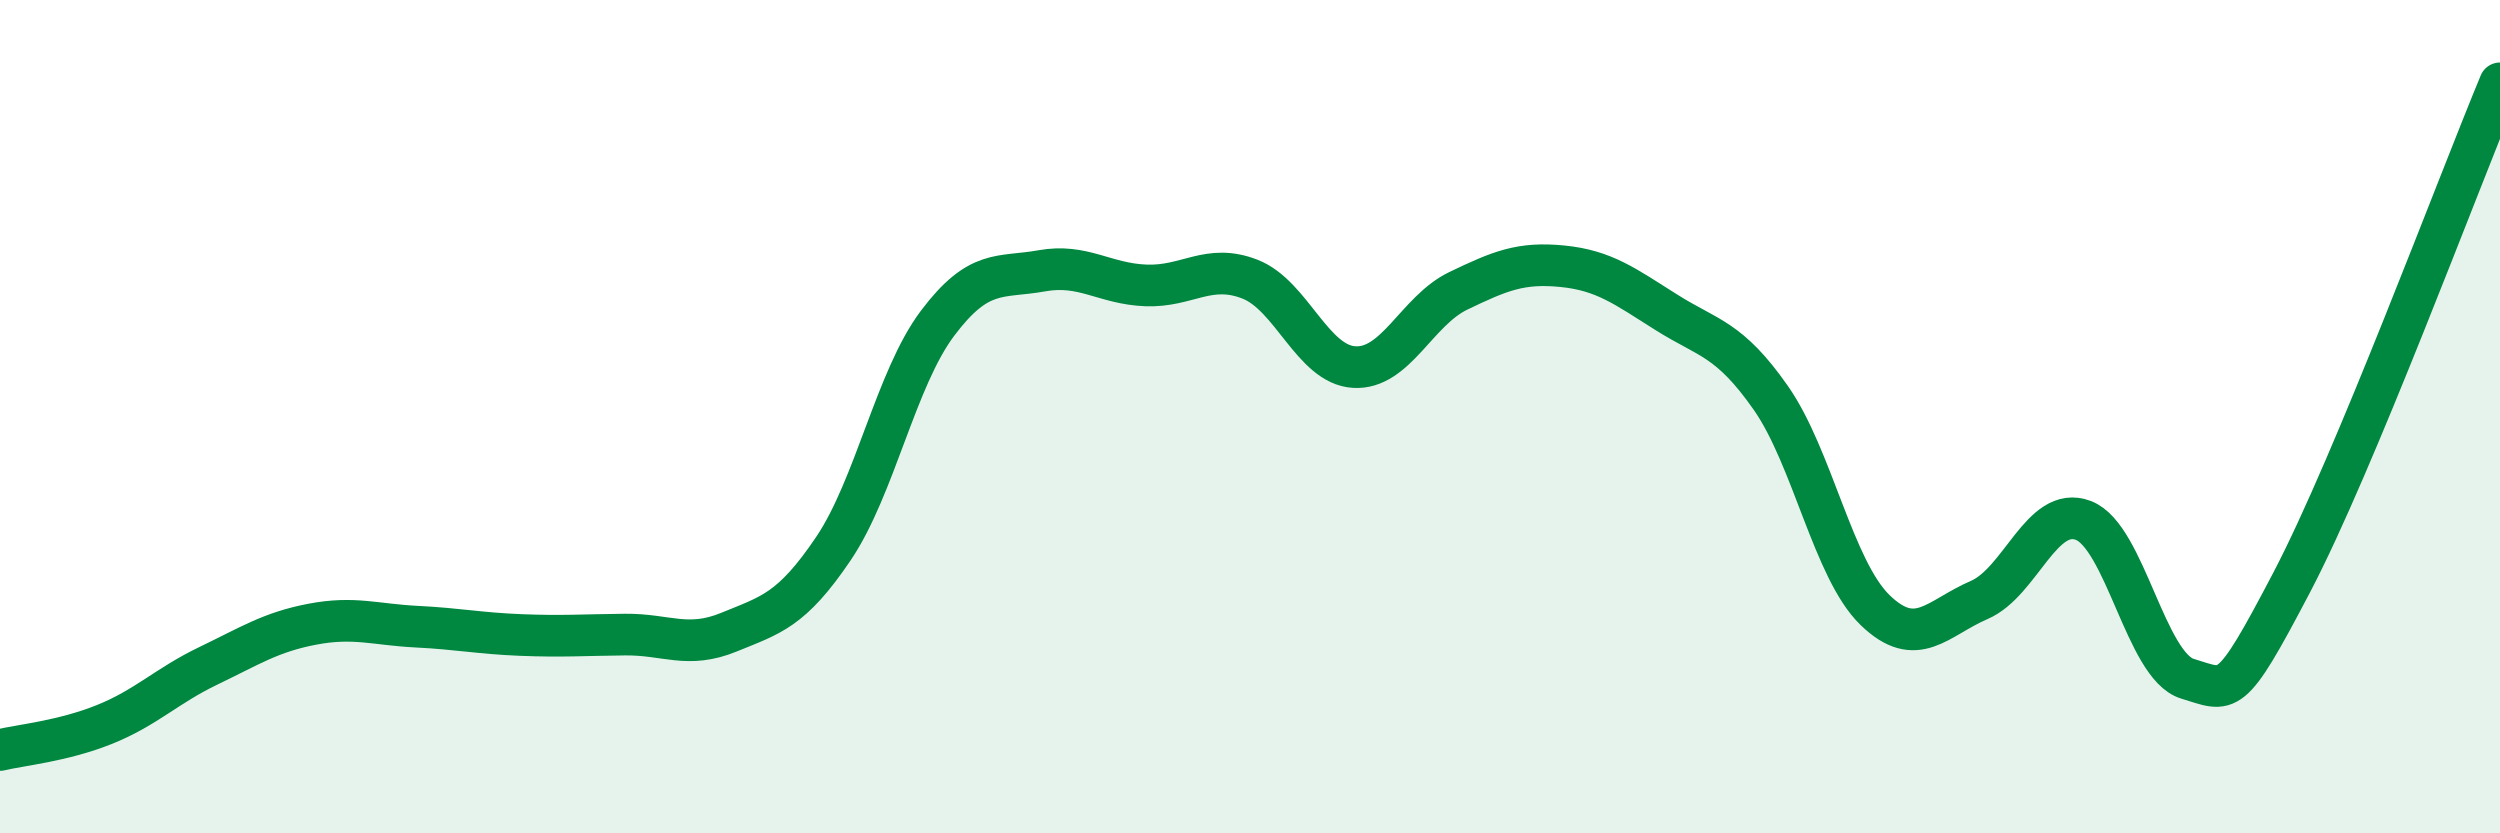
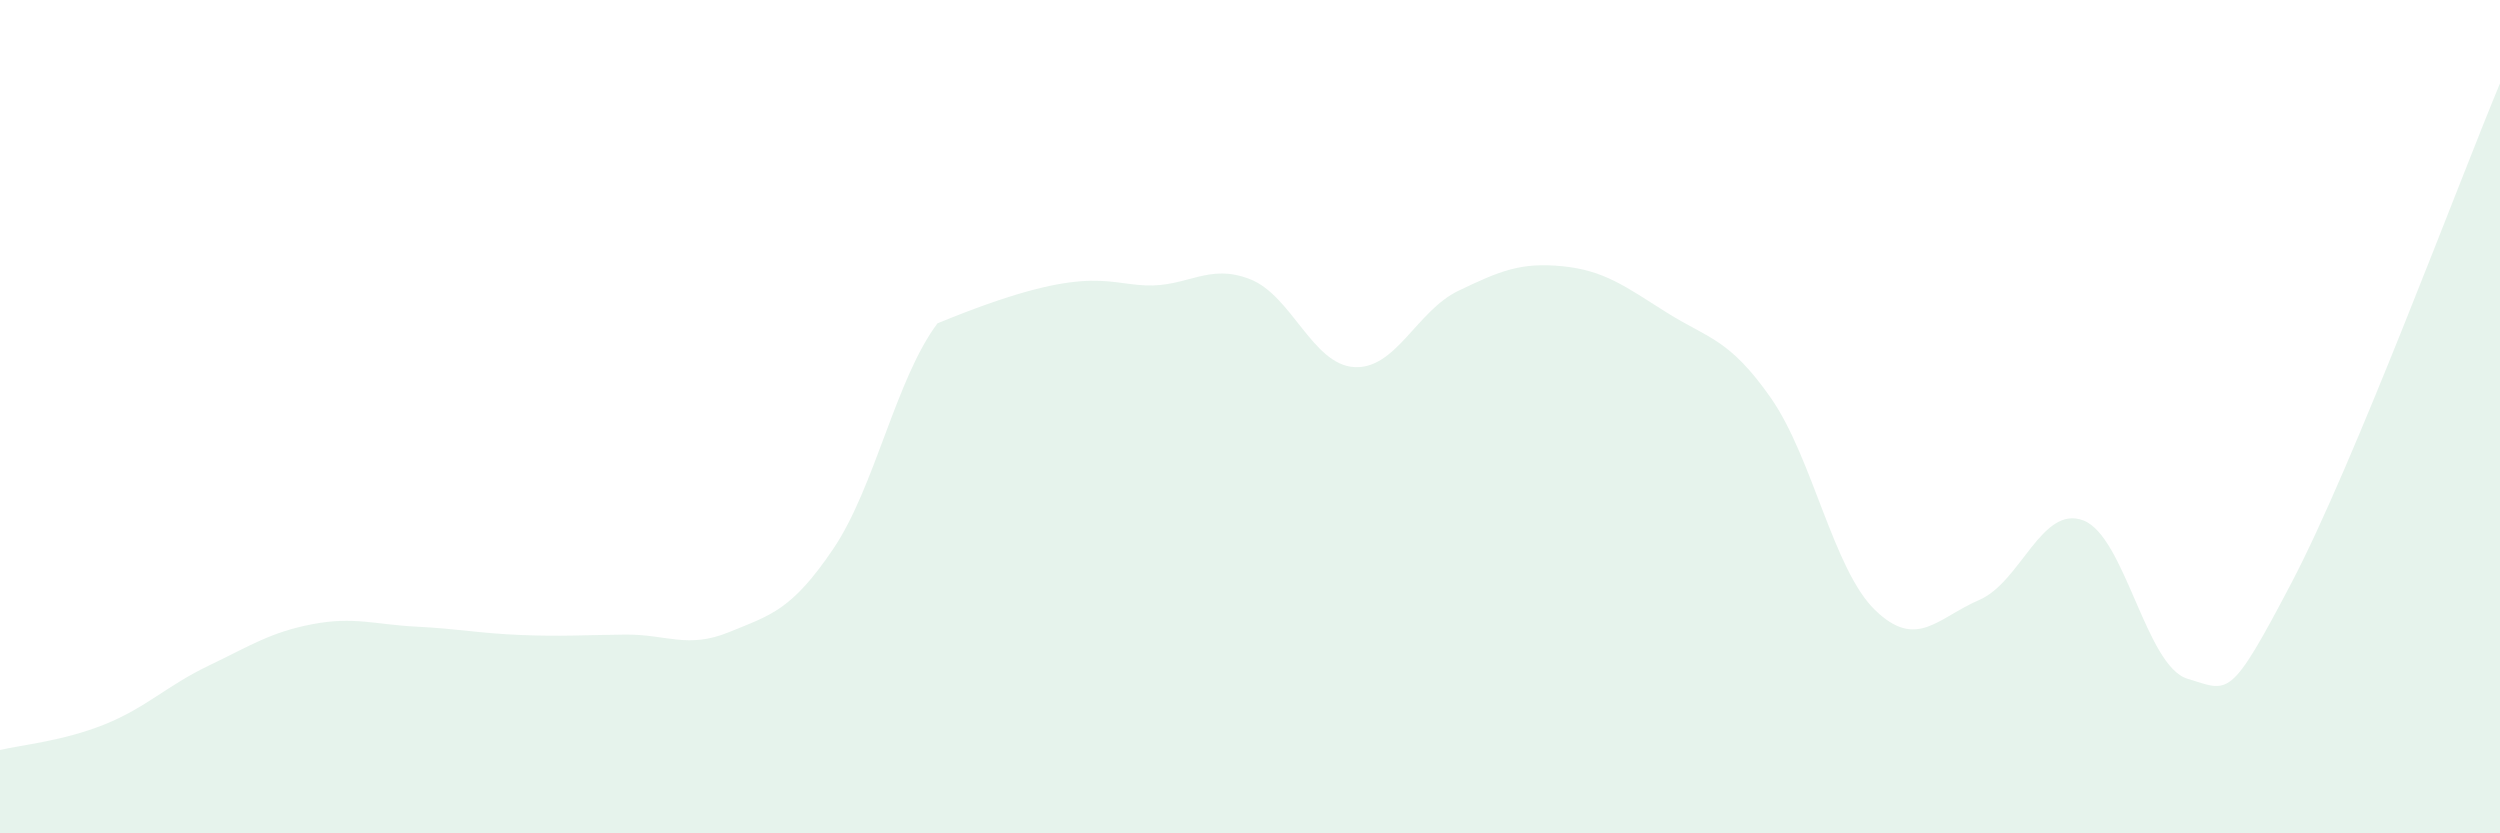
<svg xmlns="http://www.w3.org/2000/svg" width="60" height="20" viewBox="0 0 60 20">
-   <path d="M 0,18 C 0.5,17.88 1.5,17.79 2.5,17.39 C 3.5,16.99 4,16.46 5,15.98 C 6,15.5 6.5,15.17 7.5,14.98 C 8.5,14.79 9,14.99 10,15.04 C 11,15.09 11.5,15.2 12.5,15.24 C 13.5,15.28 14,15.24 15,15.23 C 16,15.22 16.5,15.58 17.5,15.17 C 18.5,14.76 19,14.65 20,13.17 C 21,11.69 21.5,9.09 22.5,7.76 C 23.5,6.43 24,6.68 25,6.5 C 26,6.32 26.5,6.81 27.5,6.85 C 28.5,6.89 29,6.31 30,6.7 C 31,7.09 31.5,8.75 32.5,8.81 C 33.5,8.87 34,7.46 35,6.98 C 36,6.5 36.5,6.29 37.5,6.39 C 38.5,6.49 39,6.87 40,7.5 C 41,8.13 41.5,8.12 42.5,9.55 C 43.5,10.98 44,13.67 45,14.64 C 46,15.61 46.5,14.83 47.5,14.4 C 48.5,13.97 49,12.11 50,12.49 C 51,12.87 51.5,15.99 52.5,16.29 C 53.5,16.59 53.5,16.84 55,13.98 C 56.5,11.12 59,4.4 60,2L60 20L0 20Z" fill="#008740" opacity="0.1" stroke-linecap="round" stroke-linejoin="round" />
-   <path d="M 0,18 C 0.5,17.88 1.5,17.79 2.5,17.39 C 3.5,16.99 4,16.46 5,15.98 C 6,15.5 6.5,15.17 7.5,14.98 C 8.5,14.79 9,14.99 10,15.04 C 11,15.09 11.5,15.2 12.5,15.24 C 13.5,15.28 14,15.24 15,15.23 C 16,15.22 16.5,15.58 17.5,15.17 C 18.5,14.76 19,14.65 20,13.17 C 21,11.69 21.5,9.09 22.5,7.76 C 23.5,6.43 24,6.68 25,6.5 C 26,6.32 26.5,6.81 27.5,6.85 C 28.5,6.89 29,6.31 30,6.7 C 31,7.09 31.5,8.75 32.5,8.81 C 33.5,8.87 34,7.46 35,6.98 C 36,6.5 36.5,6.29 37.5,6.39 C 38.5,6.49 39,6.87 40,7.5 C 41,8.13 41.5,8.12 42.5,9.55 C 43.5,10.98 44,13.67 45,14.64 C 46,15.61 46.5,14.83 47.5,14.4 C 48.5,13.97 49,12.11 50,12.49 C 51,12.87 51.5,15.99 52.5,16.29 C 53.5,16.59 53.5,16.84 55,13.98 C 56.5,11.12 59,4.4 60,2" stroke="#008740" stroke-width="1" fill="none" stroke-linecap="round" stroke-linejoin="round" />
+   <path d="M 0,18 C 0.5,17.88 1.5,17.79 2.5,17.39 C 3.5,16.99 4,16.46 5,15.98 C 6,15.5 6.5,15.17 7.5,14.98 C 8.5,14.79 9,14.99 10,15.04 C 11,15.09 11.5,15.2 12.5,15.24 C 13.5,15.28 14,15.24 15,15.23 C 16,15.22 16.5,15.58 17.5,15.17 C 18.5,14.76 19,14.65 20,13.17 C 21,11.69 21.5,9.09 22.5,7.76 C 26,6.32 26.5,6.81 27.5,6.85 C 28.5,6.89 29,6.31 30,6.7 C 31,7.09 31.5,8.75 32.5,8.81 C 33.5,8.87 34,7.46 35,6.98 C 36,6.5 36.5,6.29 37.5,6.39 C 38.5,6.49 39,6.87 40,7.5 C 41,8.13 41.5,8.12 42.5,9.55 C 43.5,10.98 44,13.67 45,14.64 C 46,15.61 46.5,14.83 47.5,14.4 C 48.5,13.97 49,12.11 50,12.49 C 51,12.87 51.5,15.99 52.5,16.29 C 53.5,16.59 53.5,16.84 55,13.98 C 56.5,11.12 59,4.4 60,2L60 20L0 20Z" fill="#008740" opacity="0.1" stroke-linecap="round" stroke-linejoin="round" />
</svg>